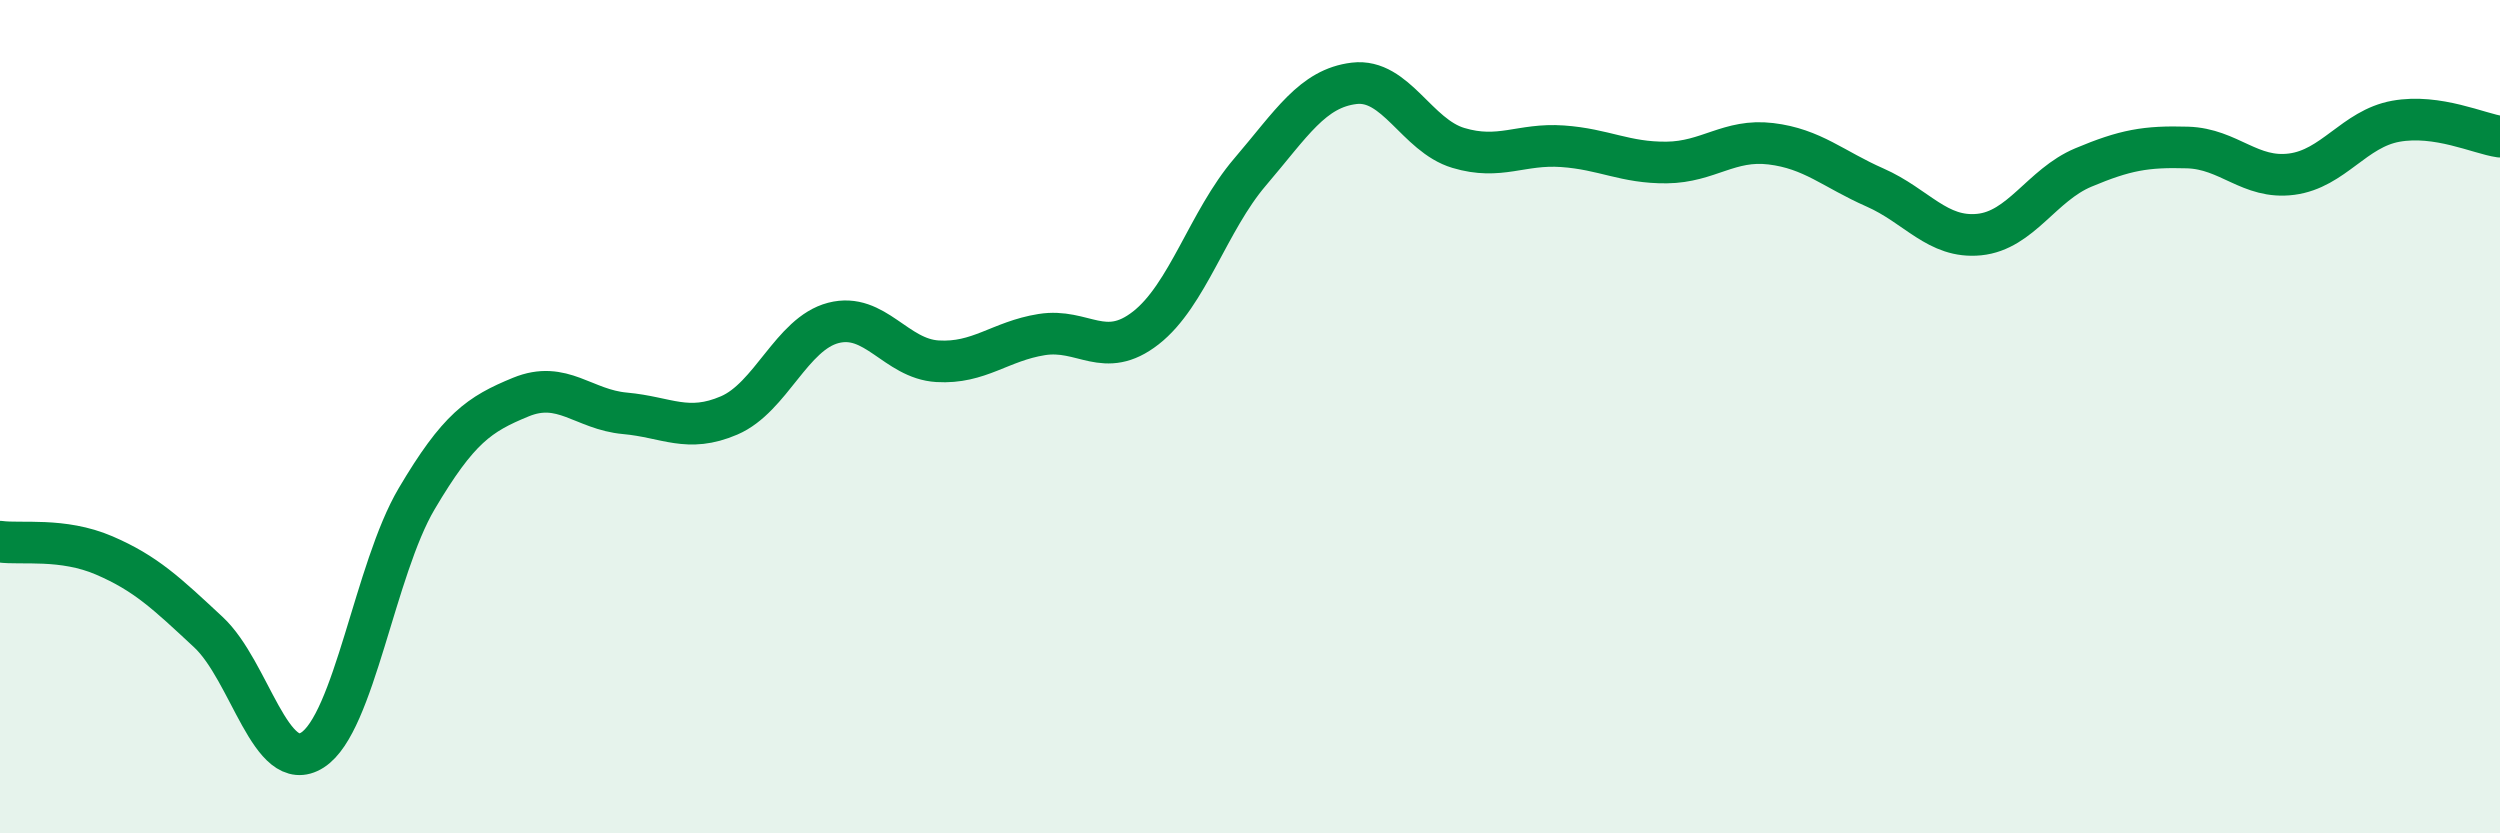
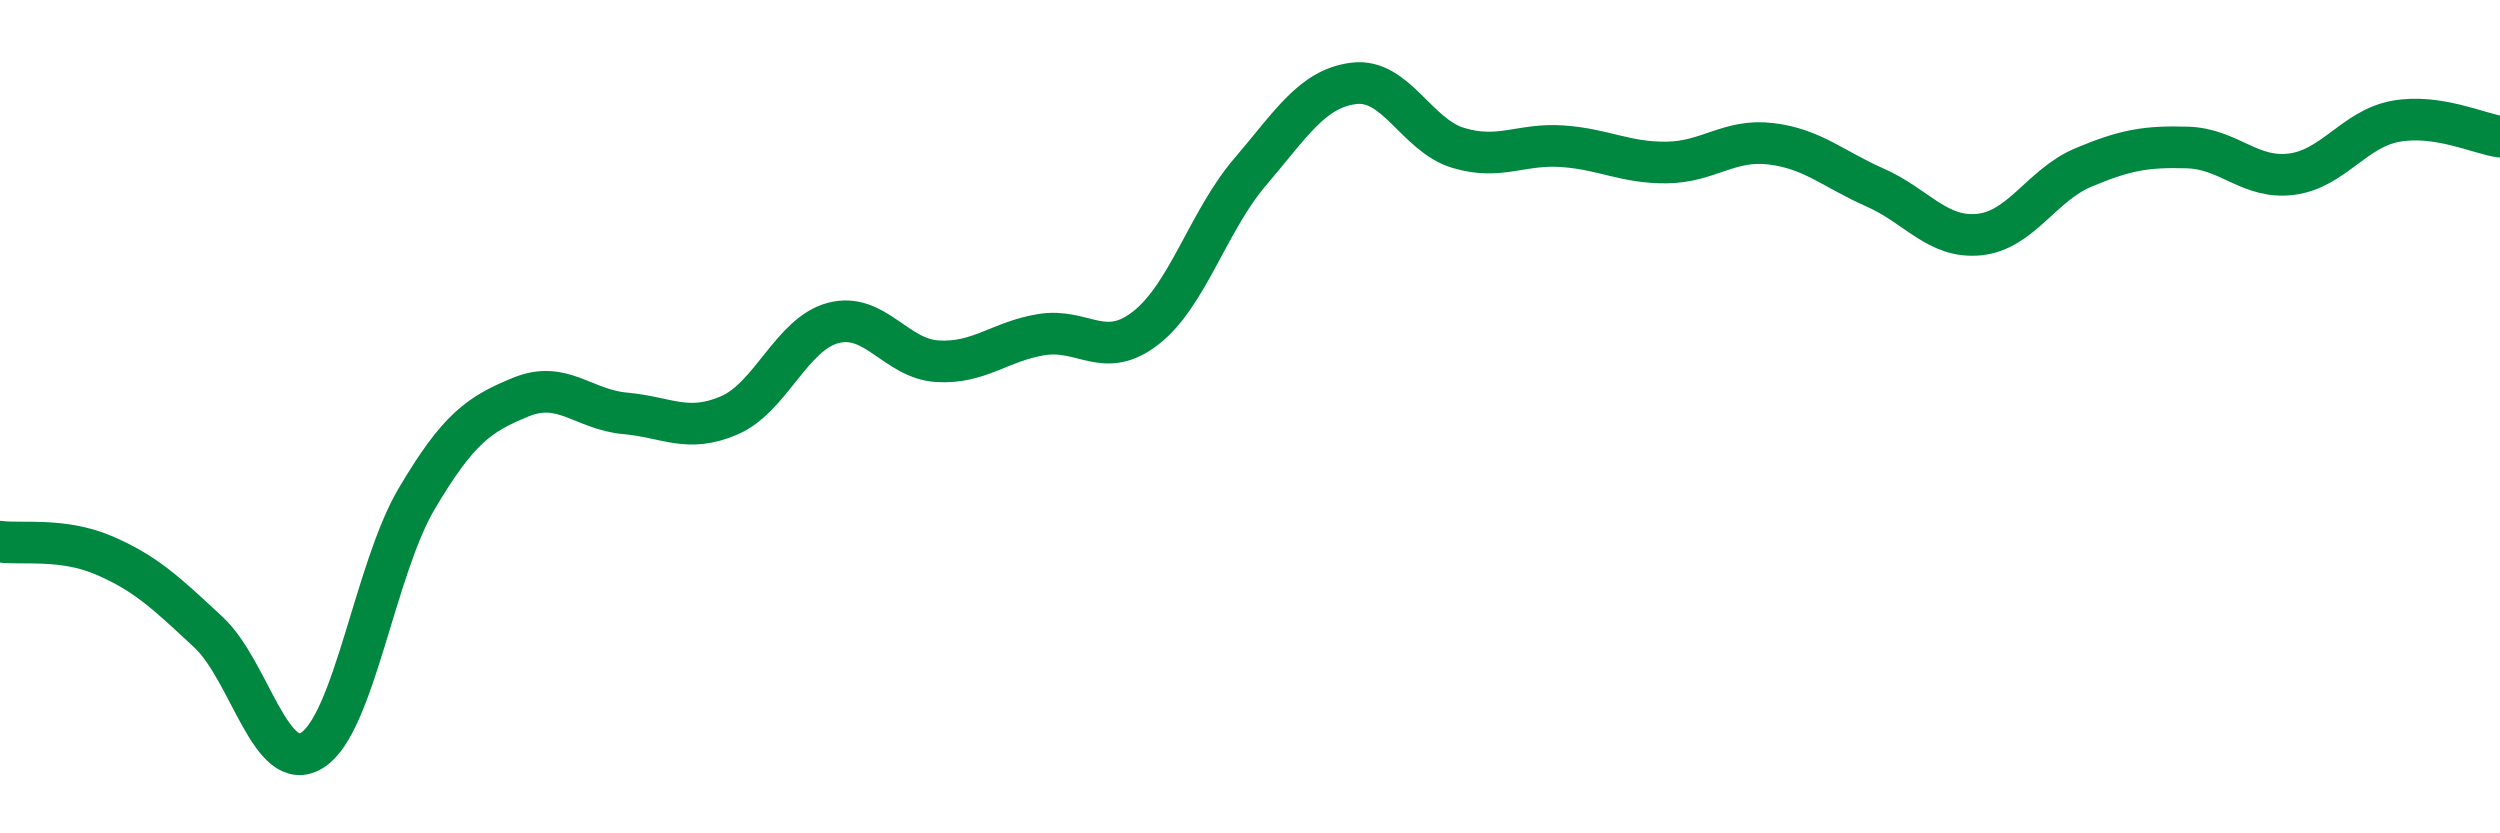
<svg xmlns="http://www.w3.org/2000/svg" width="60" height="20" viewBox="0 0 60 20">
-   <path d="M 0,13 C 0.5,13.07 1.5,12.9 2.5,13.33 C 3.5,13.76 4,14.24 5,15.17 C 6,16.1 6.5,18.64 7.5,18 C 8.5,17.36 9,13.66 10,11.97 C 11,10.28 11.5,9.94 12.5,9.53 C 13.5,9.12 14,9.83 15,9.92 C 16,10.01 16.5,10.4 17.5,9.97 C 18.5,9.54 19,8.01 20,7.75 C 21,7.49 21.5,8.61 22.5,8.67 C 23.5,8.73 24,8.19 25,8.03 C 26,7.87 26.5,8.65 27.5,7.87 C 28.5,7.09 29,5.3 30,4.13 C 31,2.96 31.5,2.12 32.5,2 C 33.5,1.88 34,3.25 35,3.55 C 36,3.85 36.5,3.44 37.5,3.51 C 38.5,3.58 39,3.91 40,3.9 C 41,3.89 41.5,3.33 42.5,3.45 C 43.5,3.57 44,4.06 45,4.5 C 46,4.94 46.5,5.73 47.5,5.63 C 48.5,5.53 49,4.44 50,4.02 C 51,3.6 51.5,3.51 52.5,3.54 C 53.5,3.57 54,4.31 55,4.18 C 56,4.05 56.5,3.09 57.5,2.91 C 58.5,2.73 59.5,3.21 60,3.28L60 20L0 20Z" fill="#008740" opacity="0.1" stroke-linecap="round" stroke-linejoin="round" />
  <path d="M 0,13 C 0.5,13.07 1.5,12.9 2.5,13.33 C 3.5,13.76 4,14.24 5,15.17 C 6,16.1 6.5,18.64 7.5,18 C 8.5,17.36 9,13.66 10,11.97 C 11,10.28 11.5,9.94 12.5,9.53 C 13.5,9.12 14,9.83 15,9.92 C 16,10.01 16.5,10.4 17.5,9.97 C 18.5,9.54 19,8.01 20,7.75 C 21,7.49 21.5,8.61 22.5,8.67 C 23.5,8.73 24,8.19 25,8.03 C 26,7.87 26.5,8.65 27.5,7.87 C 28.5,7.09 29,5.3 30,4.13 C 31,2.96 31.5,2.12 32.5,2 C 33.5,1.88 34,3.25 35,3.55 C 36,3.85 36.5,3.44 37.5,3.51 C 38.5,3.58 39,3.91 40,3.9 C 41,3.89 41.5,3.33 42.5,3.45 C 43.5,3.57 44,4.06 45,4.5 C 46,4.94 46.5,5.73 47.5,5.63 C 48.5,5.53 49,4.44 50,4.02 C 51,3.6 51.5,3.51 52.5,3.54 C 53.5,3.57 54,4.31 55,4.18 C 56,4.05 56.5,3.09 57.5,2.91 C 58.5,2.73 59.5,3.21 60,3.28" stroke="#008740" stroke-width="1" fill="none" stroke-linecap="round" stroke-linejoin="round" />
</svg>